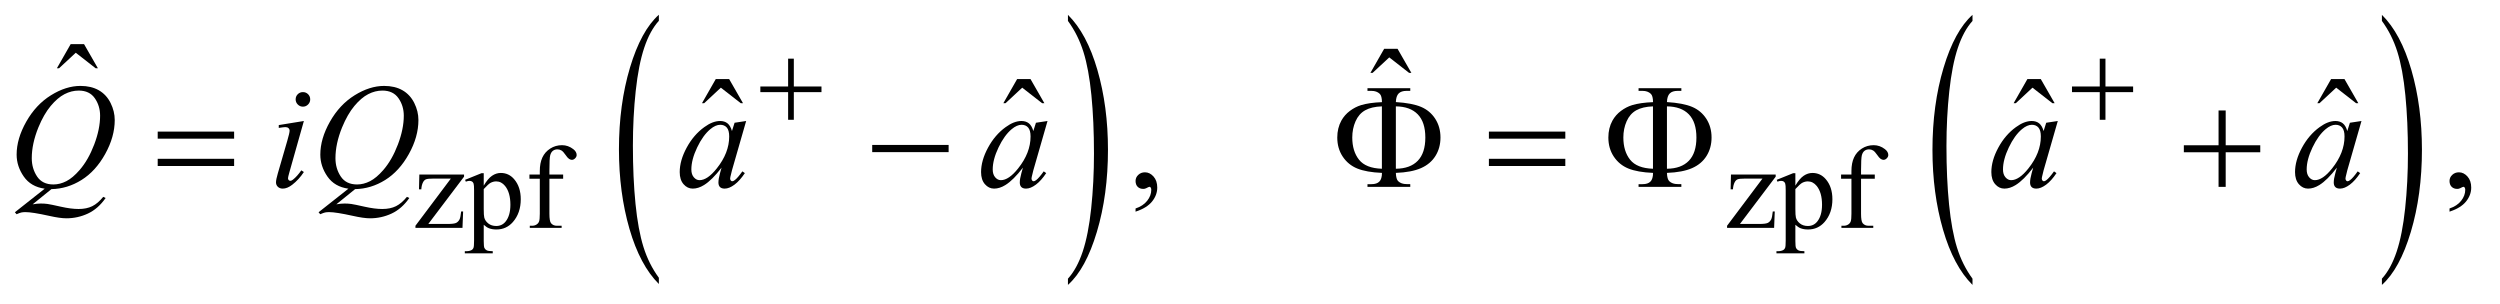
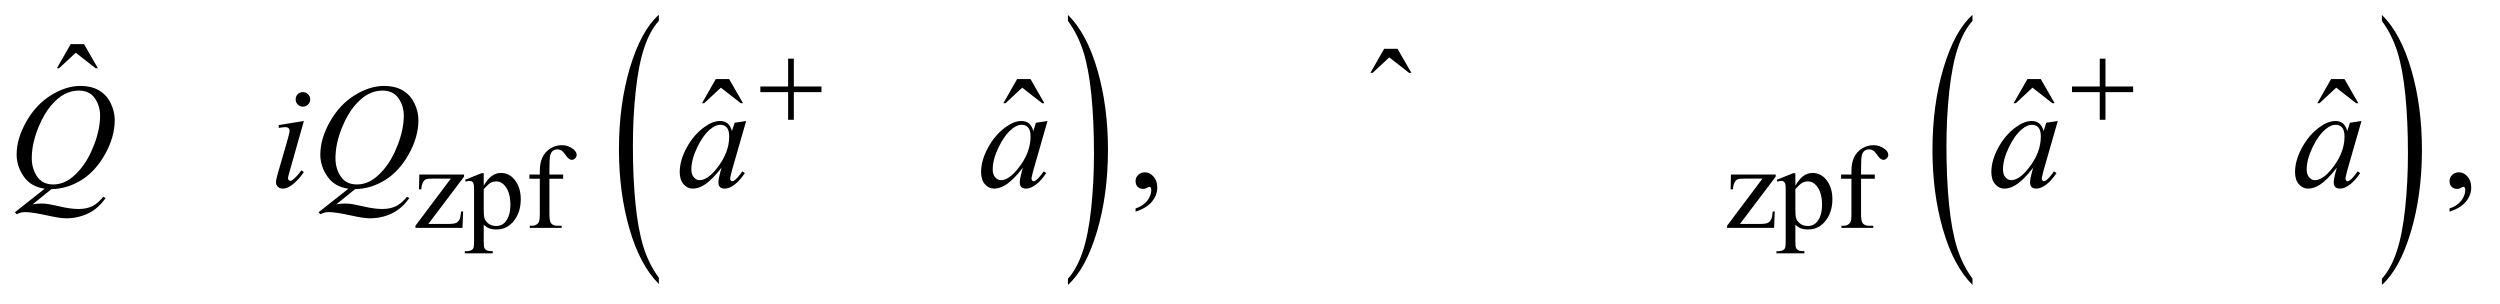
<svg xmlns="http://www.w3.org/2000/svg" stroke-dasharray="none" shape-rendering="auto" font-family="'Dialog'" text-rendering="auto" width="263" fill-opacity="1" color-interpolation="auto" color-rendering="auto" preserveAspectRatio="xMidYMid meet" font-size="12px" viewBox="0 0 263 32" fill="black" stroke="black" image-rendering="auto" stroke-miterlimit="10" stroke-linecap="square" stroke-linejoin="miter" font-style="normal" stroke-width="1" height="32" stroke-dashoffset="0" font-weight="normal" stroke-opacity="1">
  <defs id="genericDefs" />
  <g>
    <defs id="defs1">
      <clipPath clipPathUnits="userSpaceOnUse" id="clipPath1">
        <path d="M1.002 1.456 L167.538 1.456 L167.538 21.545 L1.002 21.545 L1.002 1.456 Z" />
      </clipPath>
      <clipPath clipPathUnits="userSpaceOnUse" id="clipPath2">
        <path d="M32.105 46.652 L32.105 690.536 L5369.801 690.536 L5369.801 46.652 Z" />
      </clipPath>
    </defs>
    <g transform="scale(1.576,1.576) translate(-1.002,-1.456) matrix(0.031,0,0,0.031,0,0)">
      <path d="M1451.031 645.109 L1451.031 658.484 Q1410.391 618.047 1387.734 539.812 Q1365.078 461.594 1365.078 368.594 Q1365.078 271.859 1388.891 192.391 Q1412.719 112.922 1451.031 78.703 L1451.031 91.766 Q1431.875 112.922 1419.578 149.625 Q1407.281 186.328 1401.203 242.781 Q1395.125 299.234 1395.125 360.5 Q1395.125 429.859 1400.734 485.859 Q1406.344 541.844 1417.859 578.703 Q1429.391 615.562 1451.031 645.109 Z" stroke="none" clip-path="url(#clipPath2)" />
    </g>
    <g transform="matrix(0.049,0,0,0.049,-1.578,-2.294)">
      <path d="M2325.016 91.766 L2325.016 78.703 Q2365.641 118.828 2388.297 197.062 Q2410.953 275.281 2410.953 368.281 Q2410.953 465.016 2387.125 544.641 Q2363.312 624.266 2325.016 658.484 L2325.016 645.109 Q2344.312 623.953 2356.609 587.25 Q2368.922 550.547 2374.906 494.25 Q2380.906 437.953 2380.906 376.375 Q2380.906 307.312 2375.375 251.172 Q2369.859 195.031 2358.25 158.172 Q2346.656 121.312 2325.016 91.766 Z" stroke="none" clip-path="url(#clipPath2)" />
    </g>
    <g transform="matrix(0.049,0,0,0.049,-1.578,-2.294)">
      <path d="M4267.031 645.109 L4267.031 658.484 Q4226.391 618.047 4203.734 539.812 Q4181.078 461.594 4181.078 368.594 Q4181.078 271.859 4204.891 192.391 Q4228.719 112.922 4267.031 78.703 L4267.031 91.766 Q4247.875 112.922 4235.578 149.625 Q4223.281 186.328 4217.203 242.781 Q4211.125 299.234 4211.125 360.5 Q4211.125 429.859 4216.734 485.859 Q4222.344 541.844 4233.859 578.703 Q4245.391 615.562 4267.031 645.109 Z" stroke="none" clip-path="url(#clipPath2)" />
    </g>
    <g transform="matrix(0.049,0,0,0.049,-1.578,-2.294)">
      <path d="M5146.016 91.766 L5146.016 78.703 Q5186.641 118.828 5209.297 197.062 Q5231.953 275.281 5231.953 368.281 Q5231.953 465.016 5208.125 544.641 Q5184.312 624.266 5146.016 658.484 L5146.016 645.109 Q5165.312 623.953 5177.609 587.25 Q5189.922 550.547 5195.906 494.25 Q5201.906 437.953 5201.906 376.375 Q5201.906 307.312 5196.375 251.172 Q5190.859 195.031 5179.25 158.172 Q5167.656 121.312 5146.016 91.766 Z" stroke="none" clip-path="url(#clipPath2)" />
    </g>
    <g transform="matrix(0.049,0,0,0.049,-1.578,-2.294)">
      <path d="M1026.5 500.875 L1025.125 536 L924.125 536 L924.125 531.5 L1000.125 430.25 L962.625 430.25 Q950.5 430.25 946.75 431.812 Q943 433.375 940.625 437.75 Q937.25 444 936.75 453.25 L931.75 453.25 L932.5 421.5 L1028.5 421.5 L1028.5 426.125 L951.75 527.625 L993.5 527.625 Q1006.625 527.625 1011.312 525.438 Q1016 523.25 1018.875 517.75 Q1020.875 513.75 1022.25 500.875 L1026.5 500.875 ZM1030.75 432.875 L1066 418.625 L1070.75 418.625 L1070.75 445.375 Q1079.625 430.25 1088.562 424.188 Q1097.5 418.125 1107.375 418.125 Q1124.625 418.125 1136.125 431.625 Q1150.25 448.125 1150.25 474.625 Q1150.25 504.25 1133.25 523.625 Q1119.25 539.5 1098 539.5 Q1088.75 539.5 1082 536.875 Q1077 535 1070.75 529.375 L1070.75 564.25 Q1070.75 576 1072.188 579.188 Q1073.625 582.375 1077.188 584.25 Q1080.75 586.125 1090.125 586.125 L1090.125 590.75 L1030.125 590.75 L1030.125 586.125 L1033.25 586.125 Q1040.125 586.25 1045 583.5 Q1047.375 582.125 1048.688 579.062 Q1050 576 1050 563.5 L1050 455.25 Q1050 444.125 1049 441.125 Q1048 438.125 1045.812 436.625 Q1043.625 435.125 1039.875 435.125 Q1036.875 435.125 1032.25 436.875 L1030.75 432.875 ZM1070.75 452.75 L1070.75 495.5 Q1070.75 509.375 1071.875 513.75 Q1073.625 521 1080.438 526.5 Q1087.25 532 1097.625 532 Q1110.125 532 1117.875 522.25 Q1128 509.5 1128 486.375 Q1128 460.125 1116.5 446 Q1108.5 436.25 1097.5 436.25 Q1091.5 436.25 1085.625 439.25 Q1081.125 441.5 1070.75 452.75 ZM1211.75 430.5 L1211.75 505.75 Q1211.75 521.75 1215.25 526 Q1219.875 531.5 1227.625 531.5 L1238 531.5 L1238 536 L1169.625 536 L1169.625 531.5 L1174.75 531.5 Q1179.75 531.5 1183.875 529 Q1188 526.5 1189.562 522.25 Q1191.125 518 1191.125 505.75 L1191.125 430.5 L1168.875 430.5 L1168.875 421.5 L1191.125 421.5 L1191.125 414 Q1191.125 396.875 1196.625 385 Q1202.125 373.125 1213.438 365.812 Q1224.75 358.5 1238.875 358.5 Q1252 358.5 1263 367 Q1270.25 372.625 1270.25 379.625 Q1270.25 383.375 1267 386.688 Q1263.75 390 1260 390 Q1257.125 390 1253.938 387.938 Q1250.75 385.875 1246.125 379.062 Q1241.5 372.25 1237.625 369.875 Q1233.75 367.5 1229 367.5 Q1223.25 367.5 1219.25 370.562 Q1215.25 373.625 1213.5 380.062 Q1211.75 386.5 1211.75 413.25 L1211.75 421.5 L1241.25 421.5 L1241.25 430.5 L1211.75 430.5 ZM3842.5 500.875 L3841.125 536 L3740.125 536 L3740.125 531.5 L3816.125 430.25 L3778.625 430.25 Q3766.5 430.25 3762.75 431.812 Q3759 433.375 3756.625 437.75 Q3753.25 444 3752.75 453.25 L3747.75 453.25 L3748.5 421.5 L3844.5 421.5 L3844.5 426.125 L3767.75 527.625 L3809.5 527.625 Q3822.625 527.625 3827.312 525.438 Q3832 523.25 3834.875 517.75 Q3836.875 513.75 3838.25 500.875 L3842.5 500.875 ZM3846.75 432.875 L3882 418.625 L3886.75 418.625 L3886.75 445.375 Q3895.625 430.25 3904.562 424.188 Q3913.5 418.125 3923.375 418.125 Q3940.625 418.125 3952.125 431.625 Q3966.25 448.125 3966.25 474.625 Q3966.25 504.25 3949.25 523.625 Q3935.25 539.5 3914 539.5 Q3904.75 539.5 3898 536.875 Q3893 535 3886.75 529.375 L3886.75 564.25 Q3886.75 576 3888.188 579.188 Q3889.625 582.375 3893.188 584.25 Q3896.75 586.125 3906.125 586.125 L3906.125 590.75 L3846.125 590.75 L3846.125 586.125 L3849.25 586.125 Q3856.125 586.25 3861 583.5 Q3863.375 582.125 3864.688 579.062 Q3866 576 3866 563.5 L3866 455.25 Q3866 444.125 3865 441.125 Q3864 438.125 3861.812 436.625 Q3859.625 435.125 3855.875 435.125 Q3852.875 435.125 3848.25 436.875 L3846.75 432.875 ZM3886.75 452.75 L3886.75 495.5 Q3886.75 509.375 3887.875 513.75 Q3889.625 521 3896.438 526.5 Q3903.25 532 3913.625 532 Q3926.125 532 3933.875 522.25 Q3944 509.5 3944 486.375 Q3944 460.125 3932.5 446 Q3924.5 436.25 3913.5 436.25 Q3907.5 436.25 3901.625 439.25 Q3897.125 441.5 3886.75 452.75 ZM4027.75 430.5 L4027.75 505.75 Q4027.75 521.75 4031.25 526 Q4035.875 531.5 4043.625 531.5 L4054 531.5 L4054 536 L3985.625 536 L3985.625 531.5 L3990.75 531.5 Q3995.75 531.5 3999.875 529 Q4004 526.5 4005.562 522.25 Q4007.125 518 4007.125 505.75 L4007.125 430.5 L3984.875 430.5 L3984.875 421.5 L4007.125 421.5 L4007.125 414 Q4007.125 396.875 4012.625 385 Q4018.125 373.125 4029.438 365.812 Q4040.75 358.5 4054.875 358.5 Q4068 358.5 4079 367 Q4086.25 372.625 4086.25 379.625 Q4086.25 383.375 4083 386.688 Q4079.75 390 4076 390 Q4073.125 390 4069.938 387.938 Q4066.75 385.875 4062.125 379.062 Q4057.5 372.25 4053.625 369.875 Q4049.75 367.5 4045 367.5 Q4039.25 367.5 4035.25 370.562 Q4031.25 373.625 4029.5 380.062 Q4027.75 386.5 4027.75 413.25 L4027.75 421.5 L4057.25 421.5 L4057.25 430.5 L4027.75 430.5 Z" stroke="none" clip-path="url(#clipPath2)" />
    </g>
    <g transform="matrix(0.049,0,0,0.049,-1.578,-2.294)">
      <path d="M183.906 141.594 L212.656 141.594 L242.344 193.312 L237.5 193.312 L194.844 160.031 L159.062 193.312 L154.375 193.312 L183.906 141.594 Z" stroke="none" clip-path="url(#clipPath2)" />
    </g>
    <g transform="matrix(0.049,0,0,0.049,-1.578,-2.294)">
      <path d="M3003.906 151.594 L3032.656 151.594 L3062.344 203.312 L3057.5 203.312 L3014.844 170.031 L2979.062 203.312 L2974.375 203.312 L3003.906 151.594 Z" stroke="none" clip-path="url(#clipPath2)" />
    </g>
    <g transform="matrix(0.049,0,0,0.049,-1.578,-2.294)">
      <path d="M1568.906 216.594 L1597.656 216.594 L1627.344 268.312 L1622.5 268.312 L1579.844 235.031 L1544.062 268.312 L1539.375 268.312 L1568.906 216.594 ZM2215.906 216.594 L2244.656 216.594 L2274.344 268.312 L2269.5 268.312 L2226.844 235.031 L2191.062 268.312 L2186.375 268.312 L2215.906 216.594 ZM4384.906 216.594 L4413.656 216.594 L4443.344 268.312 L4438.5 268.312 L4395.844 235.031 L4360.062 268.312 L4355.375 268.312 L4384.906 216.594 ZM5036.906 216.594 L5065.656 216.594 L5095.344 268.312 L5090.5 268.312 L5047.844 235.031 L5012.062 268.312 L5007.375 268.312 L5036.906 216.594 Z" stroke="none" clip-path="url(#clipPath2)" />
    </g>
    <g transform="matrix(0.049,0,0,0.049,-1.578,-2.294)">
      <path d="M2470.188 501.281 L2470.188 494.406 Q2486.281 489.094 2495.109 477.922 Q2503.938 466.75 2503.938 454.25 Q2503.938 451.281 2502.531 449.25 Q2501.438 447.844 2500.344 447.844 Q2498.625 447.844 2492.844 450.969 Q2490.031 452.375 2486.906 452.375 Q2479.25 452.375 2474.719 447.844 Q2470.188 443.312 2470.188 435.344 Q2470.188 427.688 2476.047 422.219 Q2481.906 416.75 2490.344 416.75 Q2500.656 416.75 2508.703 425.734 Q2516.75 434.719 2516.75 449.562 Q2516.75 465.656 2505.578 479.484 Q2494.406 493.312 2470.188 501.281 ZM5291.188 501.281 L5291.188 494.406 Q5307.281 489.094 5316.109 477.922 Q5324.938 466.75 5324.938 454.25 Q5324.938 451.281 5323.531 449.25 Q5322.438 447.844 5321.344 447.844 Q5319.625 447.844 5313.844 450.969 Q5311.031 452.375 5307.906 452.375 Q5300.25 452.375 5295.719 447.844 Q5291.188 443.312 5291.188 435.344 Q5291.188 427.688 5297.047 422.219 Q5302.906 416.75 5311.344 416.75 Q5321.656 416.75 5329.703 425.734 Q5337.75 434.719 5337.75 449.562 Q5337.75 465.656 5326.578 479.484 Q5315.406 493.312 5291.188 501.281 Z" stroke="none" clip-path="url(#clipPath2)" />
    </g>
    <g transform="matrix(0.049,0,0,0.049,-1.578,-2.294)">
      <path d="M142.594 452.844 L102.281 485.5 Q111.812 483.781 119.938 483.781 Q127.75 483.781 134.391 484.719 Q141.031 485.656 162.828 490.578 Q184.625 495.5 200.875 495.5 Q218.219 495.5 230.328 489.484 Q242.438 483.469 253.844 469.406 L259 471.906 Q242.906 495.031 221.031 505.266 Q199.156 515.5 174.625 515.5 Q161.031 515.5 137.438 510.188 Q101.344 502.219 86.969 502.219 Q81.5 502.219 78.062 503 Q74.625 503.781 67.75 506.75 L64.156 502.531 L128.219 451.906 Q98.531 447.844 83.219 425.812 Q67.906 403.781 67.906 378.781 Q67.906 344.562 88.609 308 Q109.312 271.438 141.578 251.359 Q173.844 231.281 204.938 231.281 Q228.062 231.281 244.391 240.656 Q260.719 250.031 269.625 267.922 Q278.531 285.812 278.531 304.562 Q278.531 340.5 258.062 377.375 Q237.594 414.25 207.203 433.234 Q176.812 452.219 142.594 452.844 ZM201.188 241.281 Q185.562 241.281 170.641 249.016 Q155.719 256.75 141.031 274.328 Q126.344 291.906 114.625 320.344 Q100.406 355.344 100.406 386.438 Q100.406 408.625 111.812 425.734 Q123.219 442.844 146.812 442.844 Q160.875 442.844 174.625 435.812 Q188.375 428.781 203.062 411.906 Q221.812 390.344 234.469 357.062 Q247.125 323.781 247.125 295.188 Q247.125 274.094 235.719 257.688 Q224.312 241.281 201.188 241.281 ZM682.562 244.562 Q689.125 244.562 693.656 249.094 Q698.188 253.625 698.188 260.188 Q698.188 266.594 693.578 271.203 Q688.969 275.812 682.562 275.812 Q676.156 275.812 671.547 271.203 Q666.938 266.594 666.938 260.188 Q666.938 253.625 671.469 249.094 Q676 244.562 682.562 244.562 ZM684.594 306.594 L653.656 416.125 Q650.531 427.219 650.531 429.406 Q650.531 431.906 652.016 433.469 Q653.5 435.031 655.531 435.031 Q657.875 435.031 661.156 432.531 Q670.062 425.5 679.125 412.531 L684.594 416.125 Q673.969 432.375 659.594 443.469 Q648.969 451.75 639.281 451.75 Q632.875 451.75 628.812 447.922 Q624.75 444.094 624.75 438.312 Q624.75 432.531 628.656 419.094 L648.969 349.094 Q653.969 331.906 653.969 327.531 Q653.969 324.094 651.547 321.906 Q649.125 319.719 644.906 319.719 Q641.469 319.719 630.688 321.438 L630.688 315.344 L684.594 306.594 ZM794.594 452.844 L754.281 485.5 Q763.812 483.781 771.938 483.781 Q779.75 483.781 786.391 484.719 Q793.031 485.656 814.828 490.578 Q836.625 495.5 852.875 495.5 Q870.219 495.5 882.328 489.484 Q894.438 483.469 905.844 469.406 L911 471.906 Q894.906 495.031 873.031 505.266 Q851.156 515.5 826.625 515.5 Q813.031 515.5 789.438 510.188 Q753.344 502.219 738.969 502.219 Q733.5 502.219 730.062 503 Q726.625 503.781 719.75 506.75 L716.156 502.531 L780.219 451.906 Q750.531 447.844 735.219 425.812 Q719.906 403.781 719.906 378.781 Q719.906 344.562 740.609 308 Q761.312 271.438 793.578 251.359 Q825.844 231.281 856.938 231.281 Q880.062 231.281 896.391 240.656 Q912.719 250.031 921.625 267.922 Q930.531 285.812 930.531 304.562 Q930.531 340.5 910.062 377.375 Q889.594 414.25 859.203 433.234 Q828.812 452.219 794.594 452.844 ZM853.188 241.281 Q837.562 241.281 822.641 249.016 Q807.719 256.75 793.031 274.328 Q778.344 291.906 766.625 320.344 Q752.406 355.344 752.406 386.438 Q752.406 408.625 763.812 425.734 Q775.219 442.844 798.812 442.844 Q812.875 442.844 826.625 435.812 Q840.375 428.781 855.062 411.906 Q873.812 390.344 886.469 357.062 Q899.125 323.781 899.125 295.188 Q899.125 274.094 887.719 257.688 Q876.312 241.281 853.188 241.281 ZM1634.156 306.594 L1603.688 412.531 L1600.25 426.75 Q1599.781 428.781 1599.781 430.188 Q1599.781 432.688 1601.344 434.562 Q1602.594 435.969 1604.469 435.969 Q1606.5 435.969 1609.781 433.469 Q1615.875 428.938 1626.031 414.719 L1631.344 418.469 Q1620.562 434.719 1609.156 443.234 Q1597.75 451.75 1588.062 451.75 Q1581.344 451.75 1577.984 448.391 Q1574.625 445.031 1574.625 438.625 Q1574.625 430.969 1578.062 418.469 L1581.344 406.75 Q1560.875 433.469 1543.688 444.094 Q1531.344 451.75 1519.469 451.75 Q1508.062 451.75 1499.781 442.297 Q1491.5 432.844 1491.5 416.281 Q1491.5 391.438 1506.422 363.859 Q1521.344 336.281 1544.312 319.719 Q1562.281 306.594 1578.219 306.594 Q1587.75 306.594 1594.078 311.594 Q1600.406 316.594 1603.688 328.156 L1609.312 310.344 L1634.156 306.594 ZM1578.531 314.719 Q1568.531 314.719 1557.281 324.094 Q1541.344 337.375 1528.922 363.469 Q1516.5 389.562 1516.5 410.656 Q1516.5 421.281 1521.812 427.453 Q1527.125 433.625 1534 433.625 Q1551.031 433.625 1571.031 408.469 Q1597.75 375.031 1597.75 339.875 Q1597.75 326.594 1592.594 320.656 Q1587.438 314.719 1578.531 314.719 ZM2281.156 306.594 L2250.688 412.531 L2247.25 426.75 Q2246.781 428.781 2246.781 430.188 Q2246.781 432.688 2248.344 434.562 Q2249.594 435.969 2251.469 435.969 Q2253.5 435.969 2256.781 433.469 Q2262.875 428.938 2273.031 414.719 L2278.344 418.469 Q2267.562 434.719 2256.156 443.234 Q2244.75 451.75 2235.062 451.75 Q2228.344 451.75 2224.984 448.391 Q2221.625 445.031 2221.625 438.625 Q2221.625 430.969 2225.062 418.469 L2228.344 406.75 Q2207.875 433.469 2190.688 444.094 Q2178.344 451.75 2166.469 451.75 Q2155.062 451.75 2146.781 442.297 Q2138.5 432.844 2138.5 416.281 Q2138.5 391.438 2153.422 363.859 Q2168.344 336.281 2191.312 319.719 Q2209.281 306.594 2225.219 306.594 Q2234.75 306.594 2241.078 311.594 Q2247.406 316.594 2250.688 328.156 L2256.312 310.344 L2281.156 306.594 ZM2225.531 314.719 Q2215.531 314.719 2204.281 324.094 Q2188.344 337.375 2175.922 363.469 Q2163.5 389.562 2163.5 410.656 Q2163.5 421.281 2168.812 427.453 Q2174.125 433.625 2181 433.625 Q2198.031 433.625 2218.031 408.469 Q2244.75 375.031 2244.75 339.875 Q2244.75 326.594 2239.594 320.656 Q2234.438 314.719 2225.531 314.719 ZM4450.156 306.594 L4419.688 412.531 L4416.25 426.75 Q4415.781 428.781 4415.781 430.188 Q4415.781 432.688 4417.344 434.562 Q4418.594 435.969 4420.469 435.969 Q4422.5 435.969 4425.781 433.469 Q4431.875 428.938 4442.031 414.719 L4447.344 418.469 Q4436.562 434.719 4425.156 443.234 Q4413.75 451.75 4404.062 451.75 Q4397.344 451.75 4393.984 448.391 Q4390.625 445.031 4390.625 438.625 Q4390.625 430.969 4394.062 418.469 L4397.344 406.75 Q4376.875 433.469 4359.688 444.094 Q4347.344 451.75 4335.469 451.75 Q4324.062 451.75 4315.781 442.297 Q4307.5 432.844 4307.5 416.281 Q4307.5 391.438 4322.422 363.859 Q4337.344 336.281 4360.312 319.719 Q4378.281 306.594 4394.219 306.594 Q4403.75 306.594 4410.078 311.594 Q4416.406 316.594 4419.688 328.156 L4425.312 310.344 L4450.156 306.594 ZM4394.531 314.719 Q4384.531 314.719 4373.281 324.094 Q4357.344 337.375 4344.922 363.469 Q4332.5 389.562 4332.5 410.656 Q4332.5 421.281 4337.812 427.453 Q4343.125 433.625 4350 433.625 Q4367.031 433.625 4387.031 408.469 Q4413.75 375.031 4413.75 339.875 Q4413.75 326.594 4408.594 320.656 Q4403.438 314.719 4394.531 314.719 ZM5102.156 306.594 L5071.688 412.531 L5068.25 426.75 Q5067.781 428.781 5067.781 430.188 Q5067.781 432.688 5069.344 434.562 Q5070.594 435.969 5072.469 435.969 Q5074.5 435.969 5077.781 433.469 Q5083.875 428.938 5094.031 414.719 L5099.344 418.469 Q5088.562 434.719 5077.156 443.234 Q5065.75 451.75 5056.062 451.75 Q5049.344 451.75 5045.984 448.391 Q5042.625 445.031 5042.625 438.625 Q5042.625 430.969 5046.062 418.469 L5049.344 406.75 Q5028.875 433.469 5011.688 444.094 Q4999.344 451.75 4987.469 451.75 Q4976.062 451.75 4967.781 442.297 Q4959.5 432.844 4959.5 416.281 Q4959.5 391.438 4974.422 363.859 Q4989.344 336.281 5012.312 319.719 Q5030.281 306.594 5046.219 306.594 Q5055.75 306.594 5062.078 311.594 Q5068.406 316.594 5071.688 328.156 L5077.312 310.344 L5102.156 306.594 ZM5046.531 314.719 Q5036.531 314.719 5025.281 324.094 Q5009.344 337.375 4996.922 363.469 Q4984.5 389.562 4984.5 410.656 Q4984.5 421.281 4989.812 427.453 Q4995.125 433.625 5002 433.625 Q5019.031 433.625 5039.031 408.469 Q5065.75 375.031 5065.75 339.875 Q5065.75 326.594 5060.594 320.656 Q5055.438 314.719 5046.531 314.719 Z" stroke="none" clip-path="url(#clipPath2)" />
    </g>
    <g transform="matrix(0.049,0,0,0.049,-1.578,-2.294)">
      <path d="M1724.25 172.75 L1736.5 172.75 L1736.5 232.5 L1795.875 232.5 L1795.875 244.625 L1736.5 244.625 L1736.5 304 L1724.25 304 L1724.25 244.625 L1664.625 244.625 L1664.625 232.5 L1724.25 232.5 L1724.25 172.75 ZM4540.25 172.75 L4552.5 172.75 L4552.5 232.5 L4611.875 232.5 L4611.875 244.625 L4552.5 244.625 L4552.5 304 L4540.25 304 L4540.25 244.625 L4480.625 244.625 L4480.625 232.5 L4540.25 232.5 L4540.25 172.75 Z" stroke="none" clip-path="url(#clipPath2)" />
    </g>
    <g transform="matrix(0.049,0,0,0.049,-1.578,-2.294)">
-       <path d="M370.781 329.406 L534.844 329.406 L534.844 344.562 L370.781 344.562 L370.781 329.406 ZM370.781 387.688 L534.844 387.688 L534.844 403.156 L370.781 403.156 L370.781 387.688 ZM1904.781 358 L2068.844 358 L2068.844 373.469 L1904.781 373.469 L1904.781 358 ZM3029.031 418 Q3029.5 431.594 3034.031 435.812 Q3040.594 442.062 3052 442.062 L3059.969 442.219 L3059.969 448 L2968.094 448 L2968.094 442.219 L2976.531 442.219 Q2988.094 442.219 2993.641 436.594 Q2999.188 430.969 2999.188 418 Q2965.75 416.594 2946.219 408.625 Q2926.688 400.656 2914.969 383.078 Q2903.25 365.5 2903.25 342.062 Q2903.25 321.75 2912 305.812 Q2918.875 293.469 2930.281 284.953 Q2941.688 276.438 2954.344 272.531 Q2971.688 267.219 2999.188 266.125 Q2999.031 252.688 2994.5 248.312 Q2987.938 241.906 2976.531 241.906 L2968.094 241.906 L2968.094 236.125 L3059.969 236.125 L3059.969 241.906 L3052 241.906 Q3040.594 241.906 3035.047 247.453 Q3029.5 253 3029.031 265.969 Q3063.875 268.156 3083.094 276.281 Q3102.312 284.406 3113.562 301.828 Q3124.812 319.25 3124.812 342.062 Q3124.812 364.25 3114.109 381.516 Q3103.406 398.781 3083.016 407.766 Q3062.625 416.75 3029.031 418 ZM3029.031 409.094 Q3059.812 408.781 3076.062 391.984 Q3092.312 375.188 3092.312 342.062 Q3092.312 309.094 3076.062 292.297 Q3059.812 275.5 3029.031 275.188 L3029.031 409.094 ZM2999.031 409.094 L2999.031 275.188 Q2976.688 275.969 2963.094 283.625 Q2949.5 291.281 2942.469 307.219 Q2935.438 323.156 2935.438 342.062 Q2935.438 371.438 2949.969 389.719 Q2964.5 408 2999.031 409.094 ZM3228.781 329.406 L3392.844 329.406 L3392.844 344.562 L3228.781 344.562 L3228.781 329.406 ZM3228.781 387.688 L3392.844 387.688 L3392.844 403.156 L3228.781 403.156 L3228.781 387.688 ZM3611.031 418 Q3611.5 431.594 3616.031 435.812 Q3622.594 442.062 3634 442.062 L3641.969 442.219 L3641.969 448 L3550.094 448 L3550.094 442.219 L3558.531 442.219 Q3570.094 442.219 3575.641 436.594 Q3581.188 430.969 3581.188 418 Q3547.75 416.594 3528.219 408.625 Q3508.688 400.656 3496.969 383.078 Q3485.25 365.5 3485.25 342.062 Q3485.25 321.75 3494 305.812 Q3500.875 293.469 3512.281 284.953 Q3523.688 276.438 3536.344 272.531 Q3553.688 267.219 3581.188 266.125 Q3581.031 252.688 3576.5 248.312 Q3569.938 241.906 3558.531 241.906 L3550.094 241.906 L3550.094 236.125 L3641.969 236.125 L3641.969 241.906 L3634 241.906 Q3622.594 241.906 3617.047 247.453 Q3611.5 253 3611.031 265.969 Q3645.875 268.156 3665.094 276.281 Q3684.312 284.406 3695.562 301.828 Q3706.812 319.25 3706.812 342.062 Q3706.812 364.25 3696.109 381.516 Q3685.406 398.781 3665.016 407.766 Q3644.625 416.75 3611.031 418 ZM3611.031 409.094 Q3641.812 408.781 3658.062 391.984 Q3674.312 375.188 3674.312 342.062 Q3674.312 309.094 3658.062 292.297 Q3641.812 275.5 3611.031 275.188 L3611.031 409.094 ZM3581.031 409.094 L3581.031 275.188 Q3558.688 275.969 3545.094 283.625 Q3531.5 291.281 3524.469 307.219 Q3517.438 323.156 3517.438 342.062 Q3517.438 371.438 3531.969 389.719 Q3546.5 408 3581.031 409.094 ZM4795.312 283.938 L4810.625 283.938 L4810.625 358.625 L4884.844 358.625 L4884.844 373.781 L4810.625 373.781 L4810.625 448 L4795.312 448 L4795.312 373.781 L4720.781 373.781 L4720.781 358.625 L4795.312 358.625 L4795.312 283.938 Z" stroke="none" clip-path="url(#clipPath2)" />
-     </g>
+       </g>
  </g>
</svg>